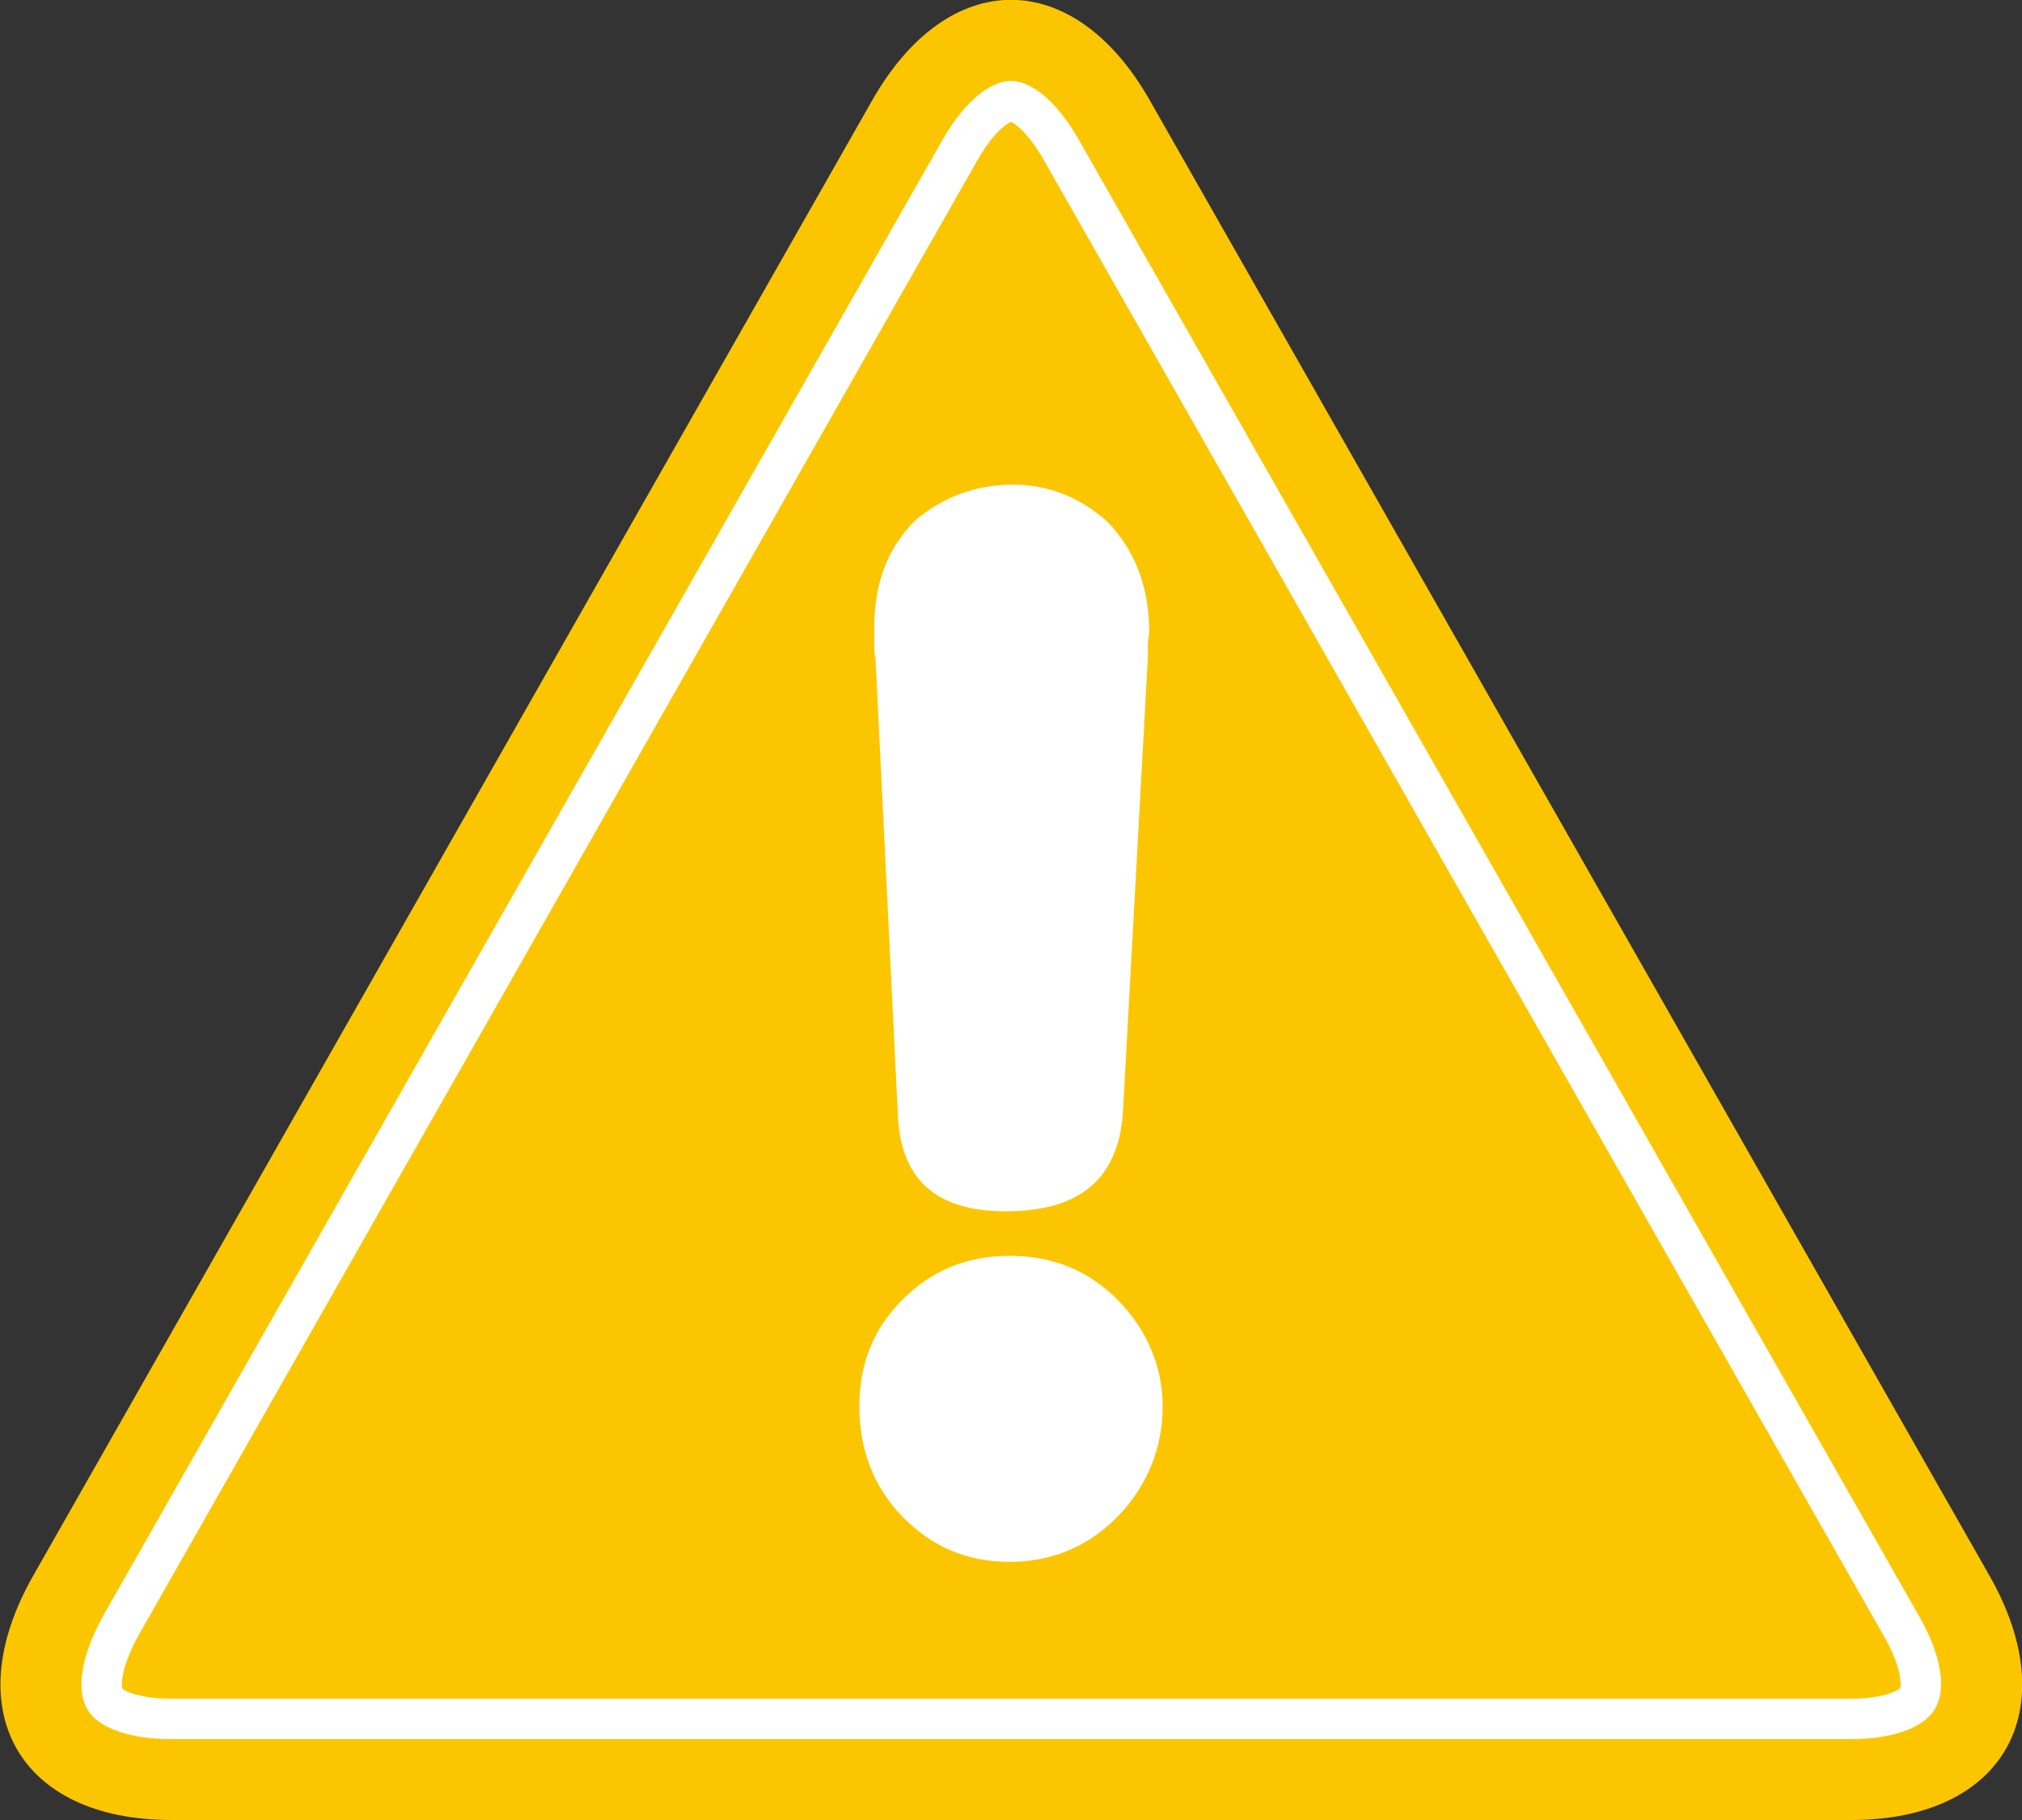
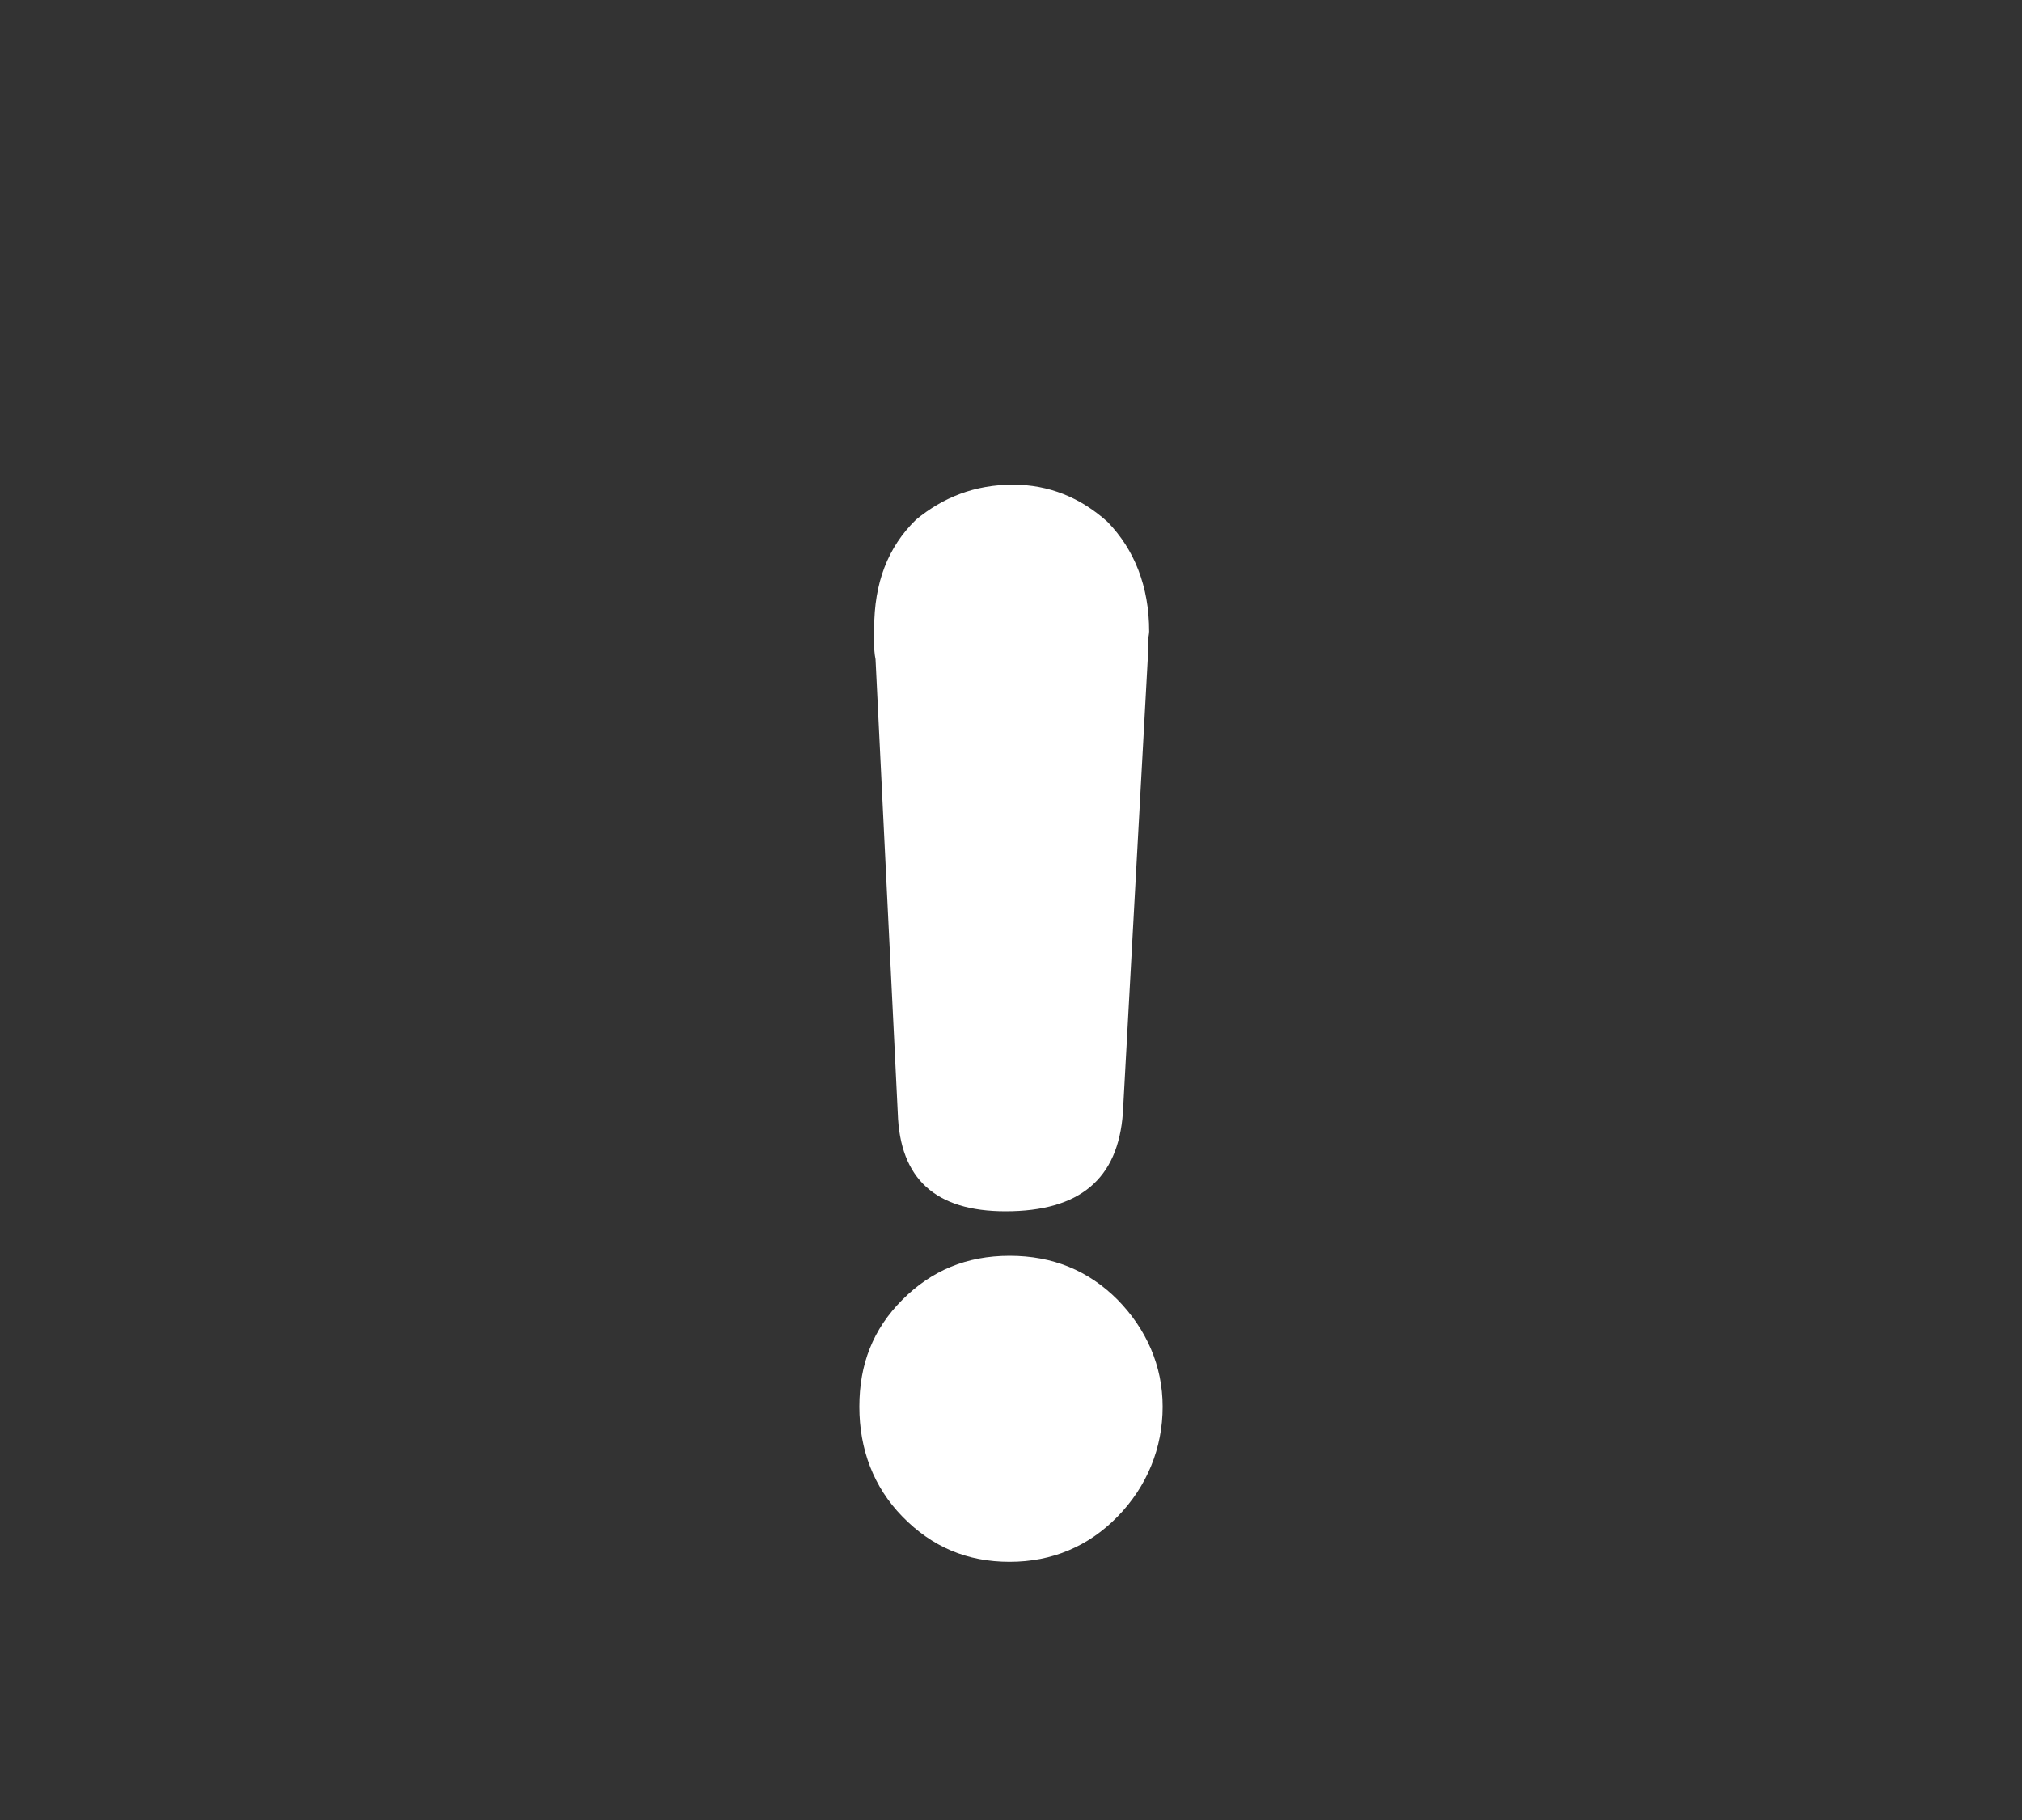
<svg xmlns="http://www.w3.org/2000/svg" id="a" viewBox="0 0 30 27">
  <rect x="0" y="0" width="30" height="27" fill="#333333" stroke="none" />
  <defs>
    <style>.b{fill:none;stroke:#fff;stroke-miterlimit:10;stroke-width:.6px;}.c{fill:#fff;}.c,.d{stroke-width:0px;}.d{fill:#fbc600;}</style>
  </defs>
-   <path class="d" d="M29.52,23.38c1.13,1.99.21,3.62-2.05,3.62H2.54c-2.26,0-3.18-1.63-2.05-3.62L12.94,1.49c1.13-1.99,2.99-1.99,4.12,0l12.46,21.89Z" />
  <path class="c" d="M16.58,22.5c-.43.44-.97.67-1.6.67s-1.15-.22-1.59-.67c-.43-.44-.64-1-.64-1.63s.2-1.15.64-1.59c.43-.43.95-.65,1.59-.65s1.17.22,1.6.65c.43.44.67.98.67,1.59s-.23,1.18-.67,1.63ZM17.03,9.57v.19l-.37,6.75c-.07.98-.64,1.46-1.74,1.46-1.04,0-1.57-.48-1.6-1.46l-.33-6.73s-.02-.09-.02-.2v-.26c0-.67.2-1.2.62-1.61.4-.33.87-.52,1.44-.52.53,0,1,.19,1.4.55.4.41.62.96.62,1.63,0,.04-.02.11-.02.2Z" />
-   <path class="b" d="M2.54,25.5c-.56,0-.91-.15-.99-.3-.09-.16-.05-.55.24-1.08L14.24,2.23c.33-.58.64-.73.76-.73s.42.15.75.73l12.46,21.89c.3.52.34.92.24,1.08-.09.15-.43.3-.99.3H2.54Z" />
</svg>